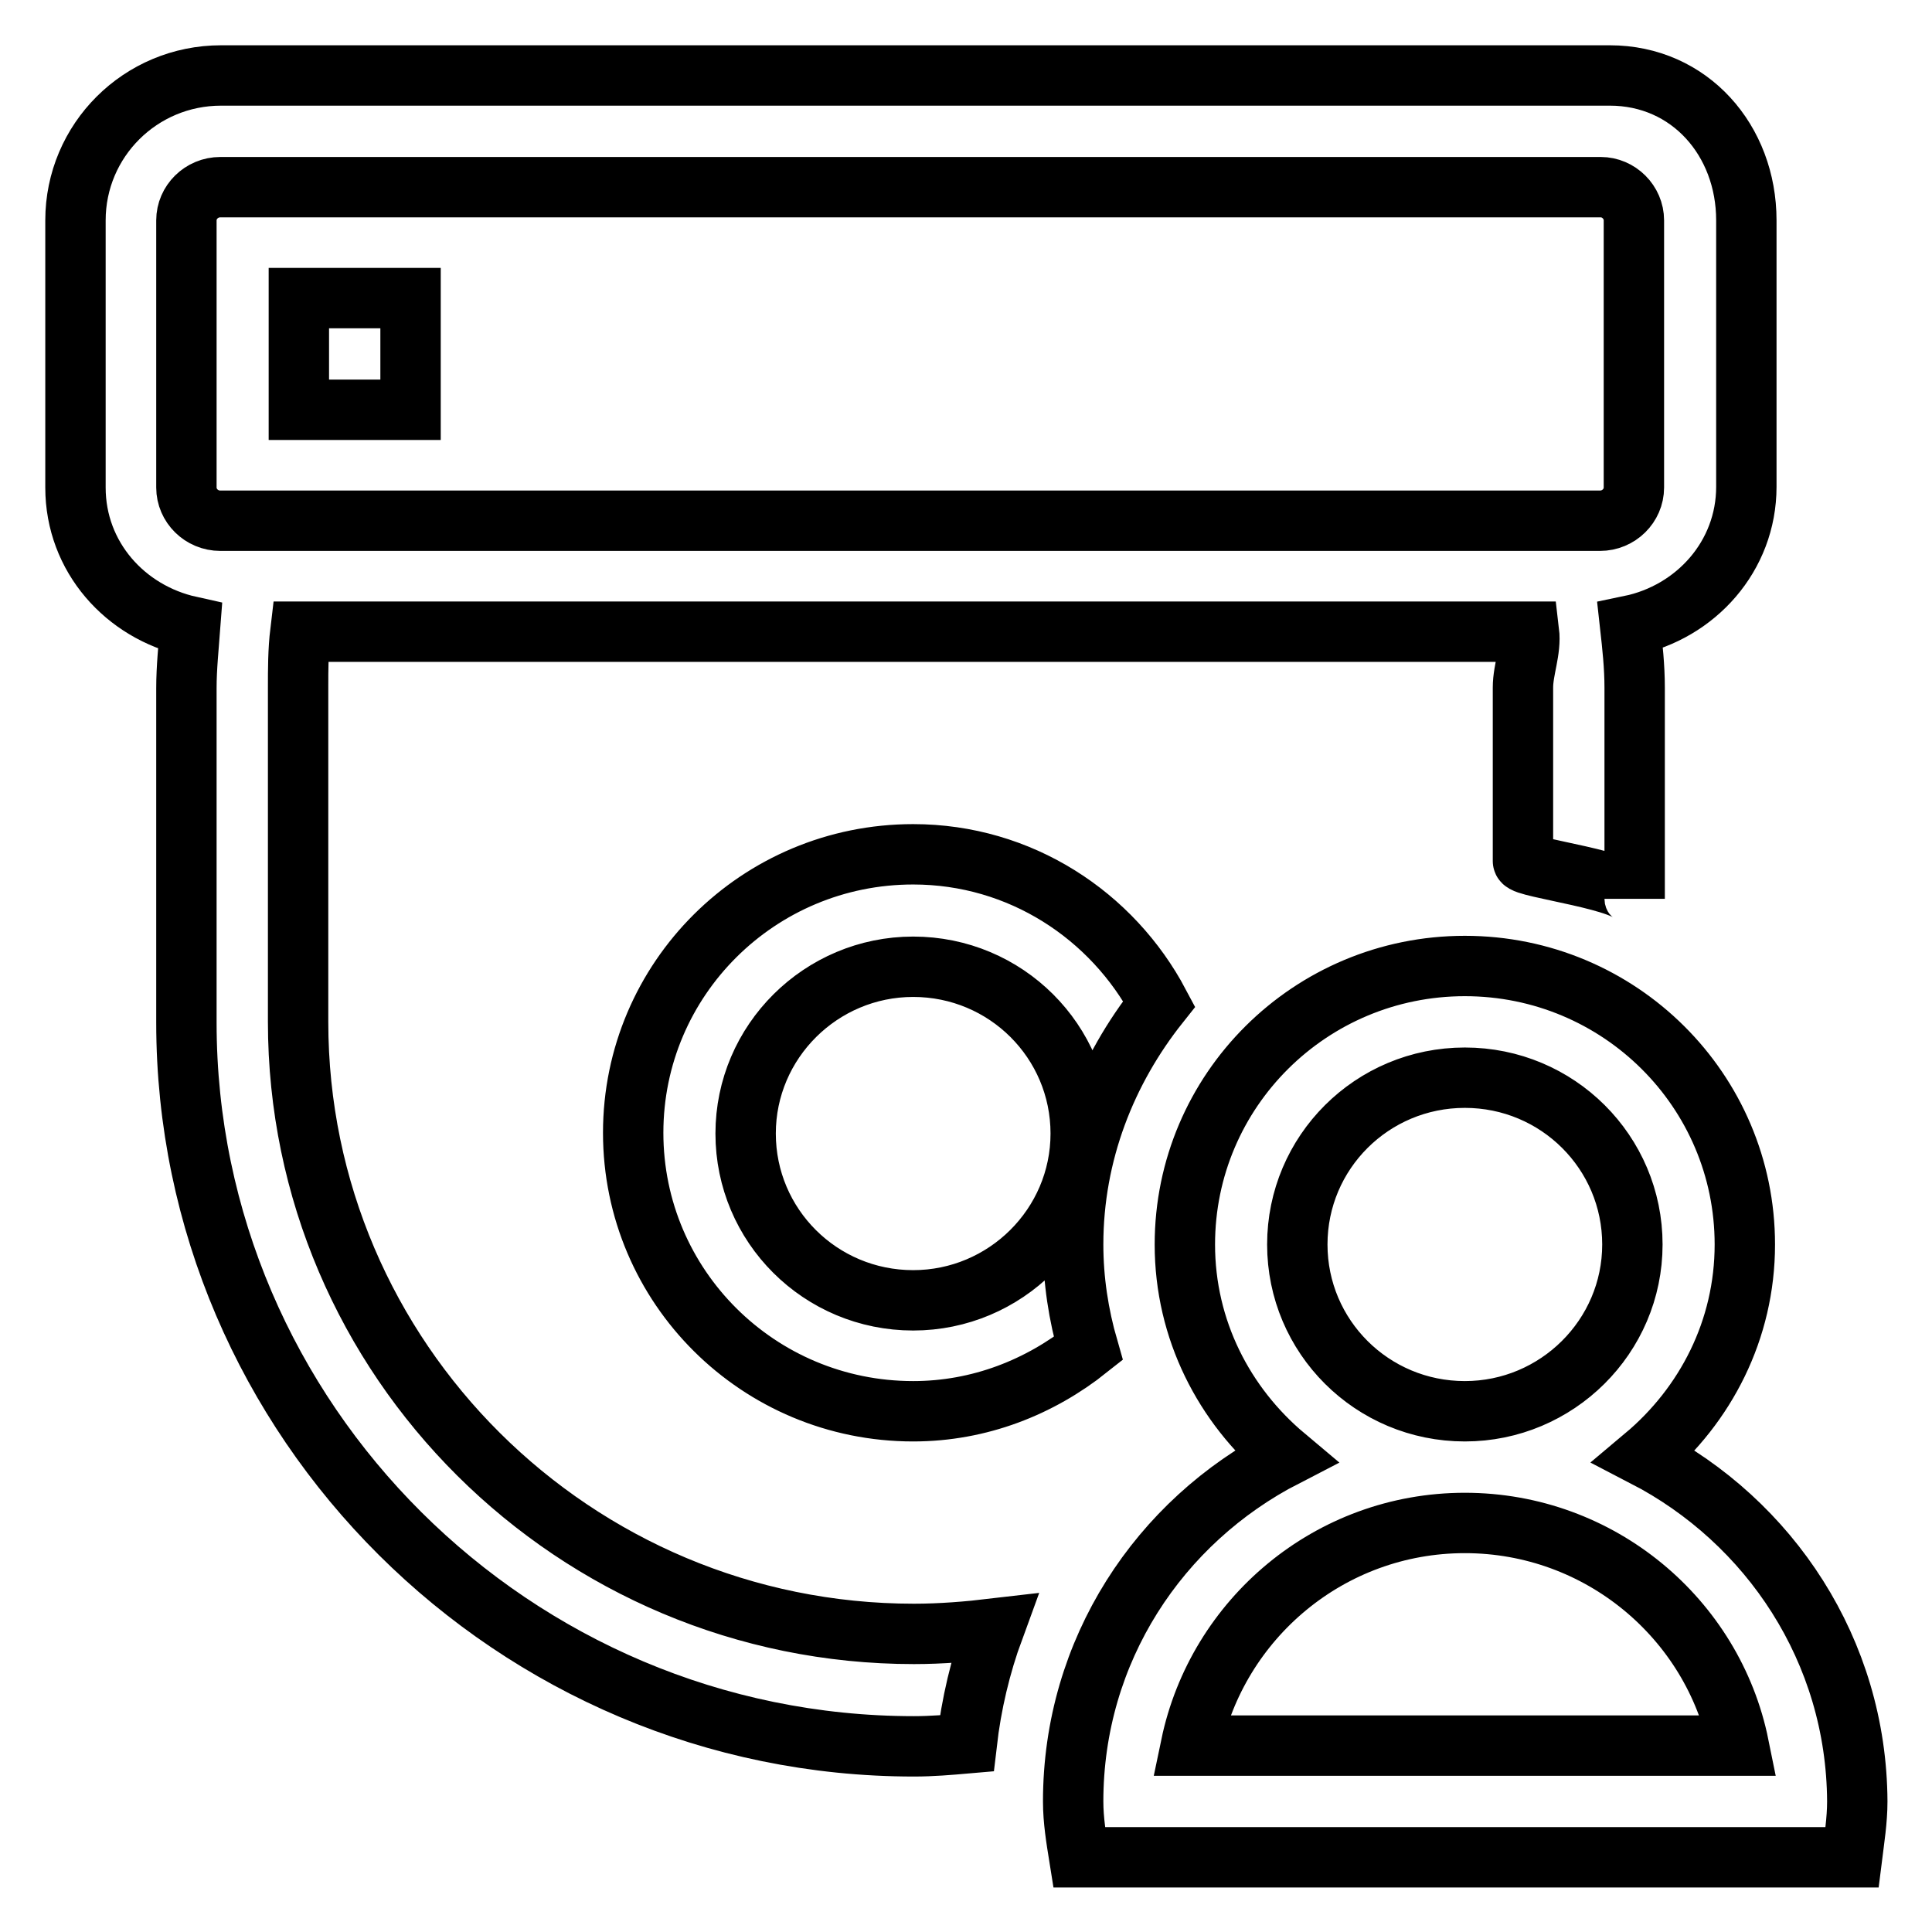
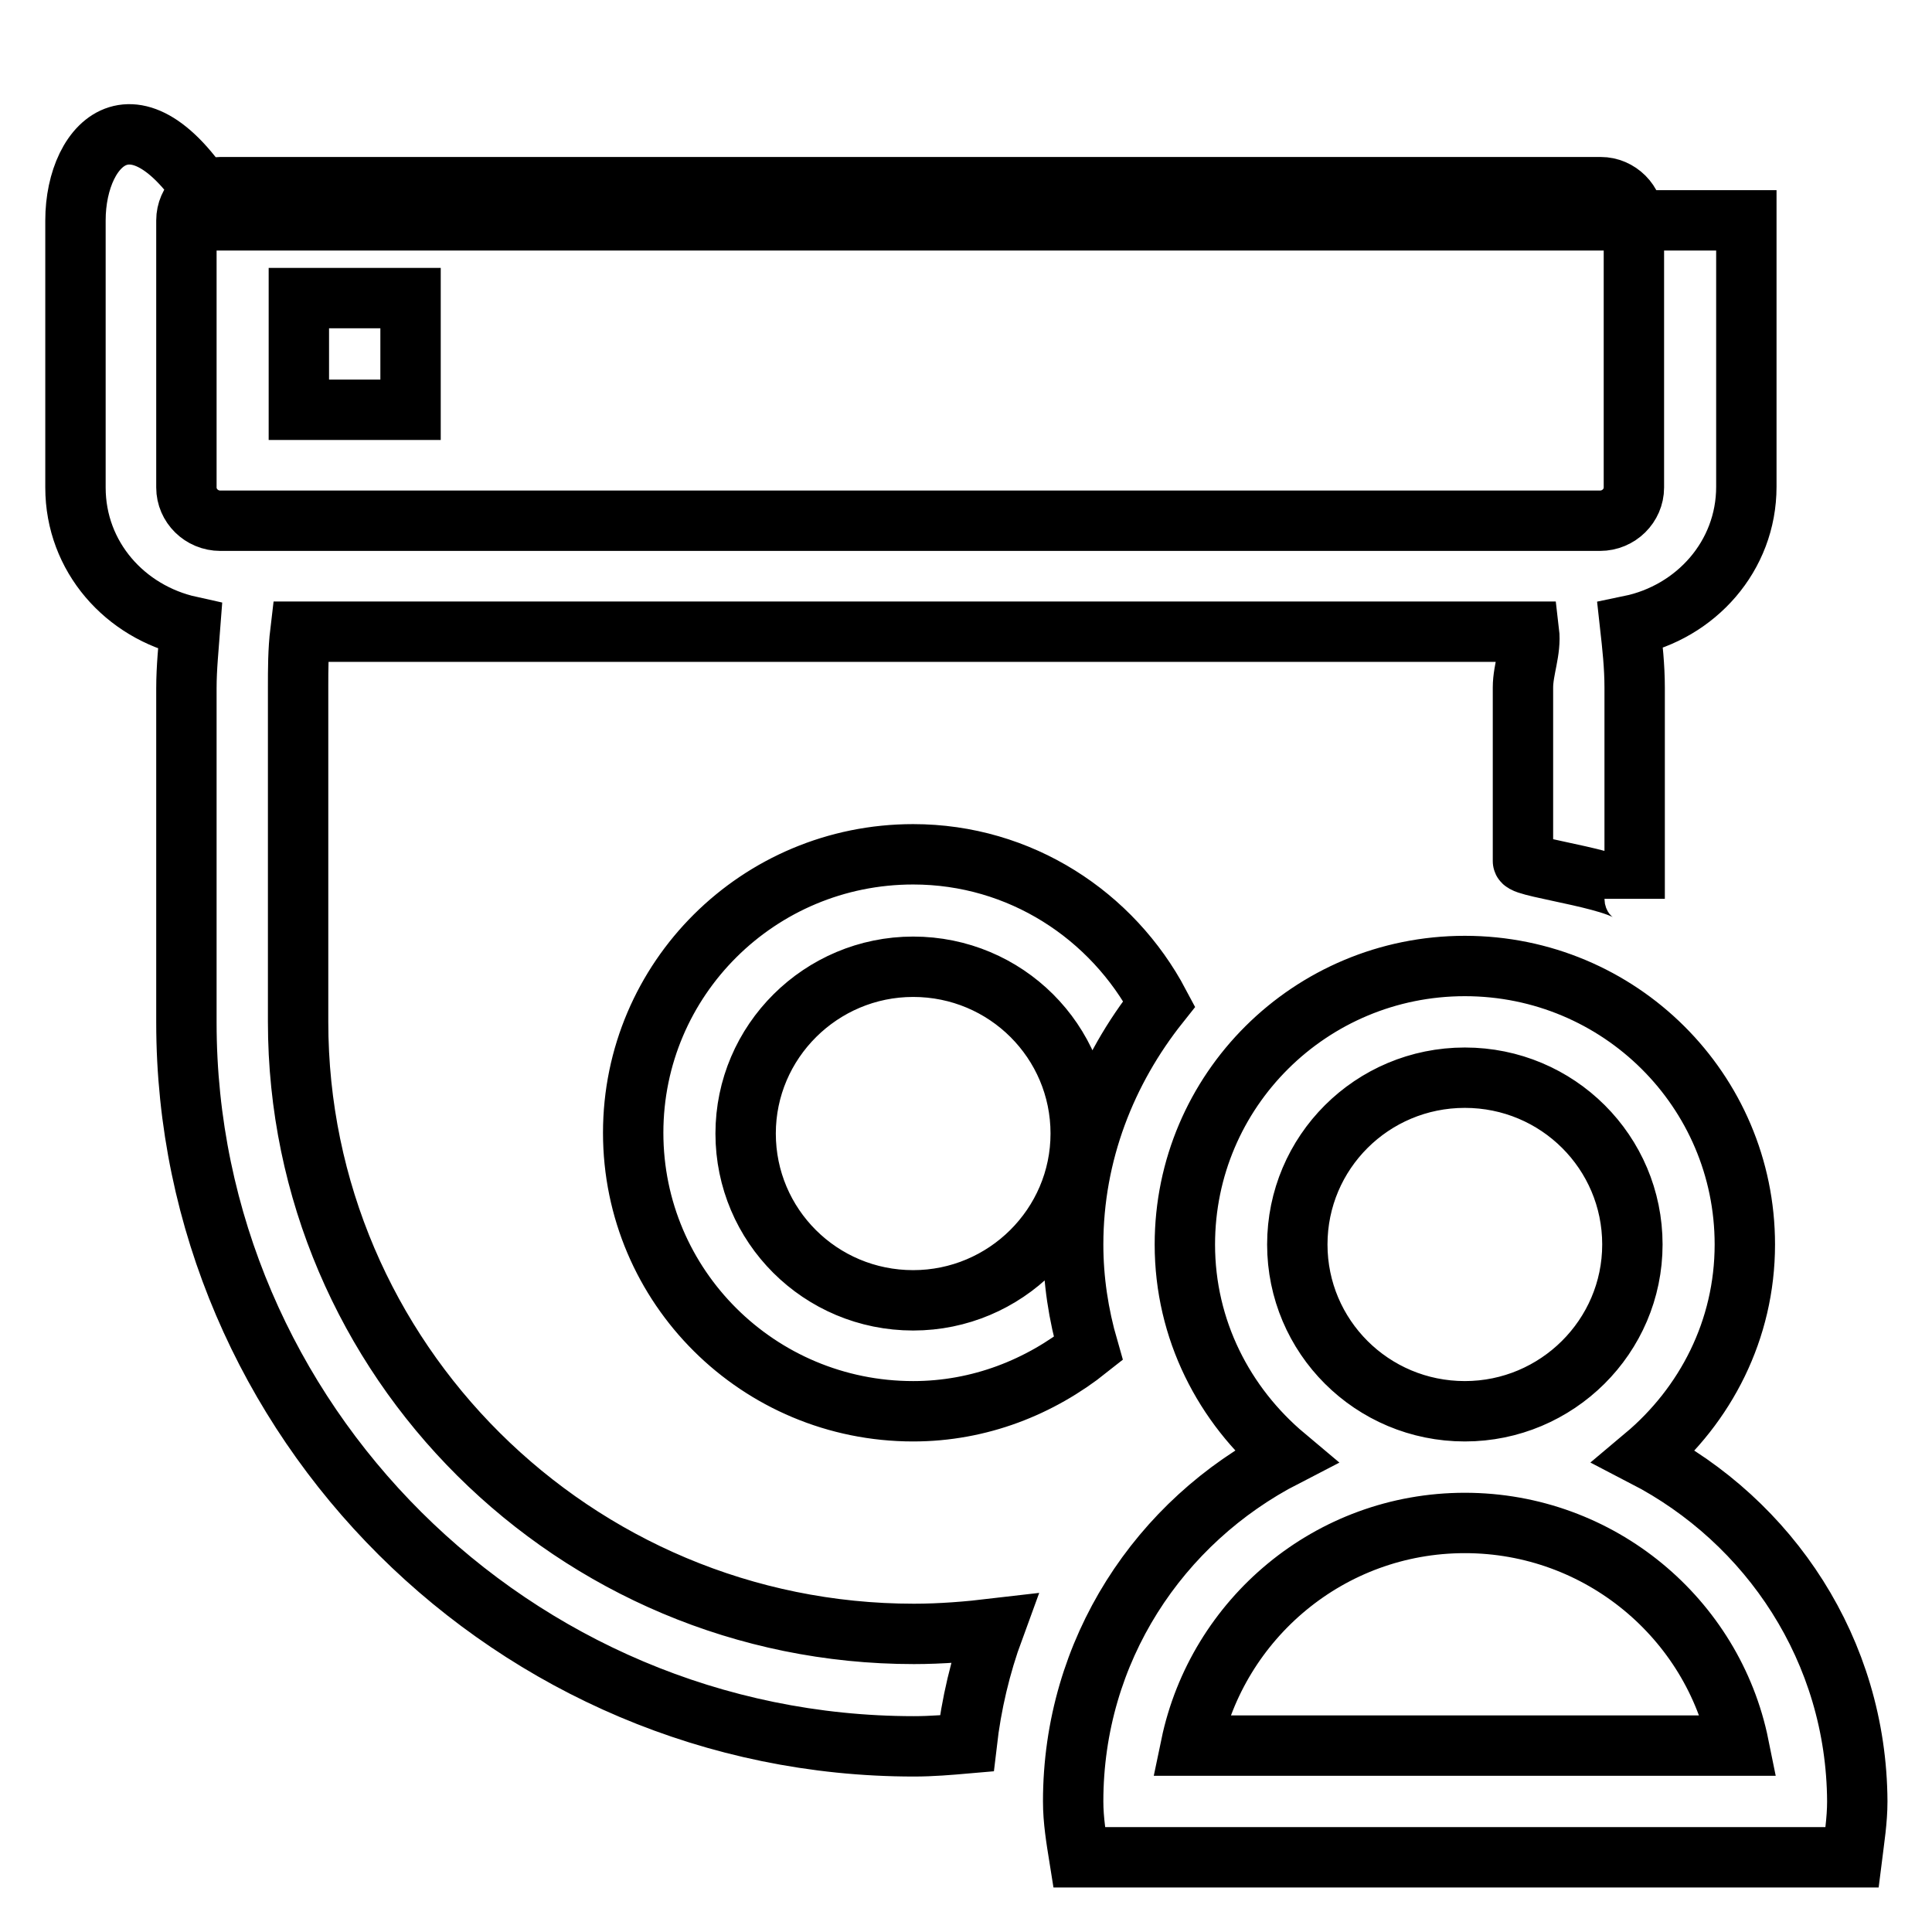
<svg xmlns="http://www.w3.org/2000/svg" version="1.1" x="0px" y="0px" viewBox="0 0 256 256" enable-background="new 0 0 256 256" xml:space="preserve">
  <g>
-     <path stroke-width="8" fill-opacity="0" stroke="#000000" d="M217.9,193c8.1-6.8,13.3-16.8,13.3-28.1c0-20.4-16.6-36.9-37.1-36.9c-20.5,0-37.1,16.5-37.1,36.9 c0,11.3,5.2,21.3,13.3,28.1c-16.7,8.6-28.1,25.7-28.1,45.7c0,2.5,0.4,4.9,0.8,7.4h14.1h0.8h72.6h0.8h14.1c0.3-2.4,0.7-4.9,0.7-7.4 C246,218.7,234.5,201.6,217.9,193z M194.1,142.8c12.3,0,22.2,9.9,22.2,22.1s-10,22.1-22.2,22.1c-12.3,0-22.2-9.9-22.2-22.1 S181.8,142.8,194.1,142.8z M157.8,231.3c3.5-16.8,18.4-29.5,36.3-29.5c17.9,0,32.9,12.7,36.3,29.5H157.8z M121.1,216.5 c-45,0-81.6-36.4-81.6-81.1V91.1c0-2.4,0-4.9,0.3-7.4h162.8c0.3,2.5-0.8,5-0.8,7.4v23c0,0.9,14.8,2.6,14.8,5v-28 c0-2.8-0.3-5.5-0.6-8.2c8.7-1.8,15.4-9.2,15.4-18.4V29.2c0-10.6-7.5-19.2-18.1-19.2H29.3C18.6,10,10,18.6,10,29.2v35.4 c0,9.2,6.6,16.5,15.2,18.4c-0.2,2.7-0.5,5.4-0.5,8.2v44.3c0,52.7,43.4,95.9,96.4,95.9c2.4,0,4.7-0.2,7-0.4 c0.6-5.2,1.8-10.3,3.6-15.2C128.3,216.2,124.7,216.5,121.1,216.5z M216.5,64.6c0,2.4-2,4.4-4.5,4.4H29.2c-2.5,0-4.5-2-4.5-4.4V29.2 c0-2.4,2-4.4,4.5-4.4h182.9c2.4,0,4.4,2,4.4,4.4V64.6z M153.6,133c-6.2-11.7-18.4-19.8-32.6-19.8c-20.5,0-37.1,16.5-37.1,36.9 S100.5,187,121,187c8.8,0,16.8-3.2,23.2-8.3c-1.3-4.5-2-9.1-2-13.8C142.2,152.8,146.6,141.8,153.6,133z M121,172.3 c-12.3,0-22.2-9.9-22.2-22.1s10-22.1,22.2-22.1c12.3,0,22.2,9.9,22.2,22.1S133.2,172.3,121,172.3z M39.6,39.5h14.8v14.8H39.6V39.5z " />
+     <path stroke-width="8" fill-opacity="0" stroke="#000000" d="M217.9,193c8.1-6.8,13.3-16.8,13.3-28.1c0-20.4-16.6-36.9-37.1-36.9c-20.5,0-37.1,16.5-37.1,36.9 c0,11.3,5.2,21.3,13.3,28.1c-16.7,8.6-28.1,25.7-28.1,45.7c0,2.5,0.4,4.9,0.8,7.4h14.1h0.8h72.6h0.8h14.1c0.3-2.4,0.7-4.9,0.7-7.4 C246,218.7,234.5,201.6,217.9,193z M194.1,142.8c12.3,0,22.2,9.9,22.2,22.1s-10,22.1-22.2,22.1c-12.3,0-22.2-9.9-22.2-22.1 S181.8,142.8,194.1,142.8z M157.8,231.3c3.5-16.8,18.4-29.5,36.3-29.5c17.9,0,32.9,12.7,36.3,29.5H157.8z M121.1,216.5 c-45,0-81.6-36.4-81.6-81.1V91.1c0-2.4,0-4.9,0.3-7.4h162.8c0.3,2.5-0.8,5-0.8,7.4v23c0,0.9,14.8,2.6,14.8,5v-28 c0-2.8-0.3-5.5-0.6-8.2c8.7-1.8,15.4-9.2,15.4-18.4V29.2H29.3C18.6,10,10,18.6,10,29.2v35.4 c0,9.2,6.6,16.5,15.2,18.4c-0.2,2.7-0.5,5.4-0.5,8.2v44.3c0,52.7,43.4,95.9,96.4,95.9c2.4,0,4.7-0.2,7-0.4 c0.6-5.2,1.8-10.3,3.6-15.2C128.3,216.2,124.7,216.5,121.1,216.5z M216.5,64.6c0,2.4-2,4.4-4.5,4.4H29.2c-2.5,0-4.5-2-4.5-4.4V29.2 c0-2.4,2-4.4,4.5-4.4h182.9c2.4,0,4.4,2,4.4,4.4V64.6z M153.6,133c-6.2-11.7-18.4-19.8-32.6-19.8c-20.5,0-37.1,16.5-37.1,36.9 S100.5,187,121,187c8.8,0,16.8-3.2,23.2-8.3c-1.3-4.5-2-9.1-2-13.8C142.2,152.8,146.6,141.8,153.6,133z M121,172.3 c-12.3,0-22.2-9.9-22.2-22.1s10-22.1,22.2-22.1c12.3,0,22.2,9.9,22.2,22.1S133.2,172.3,121,172.3z M39.6,39.5h14.8v14.8H39.6V39.5z " />
  </g>
</svg>